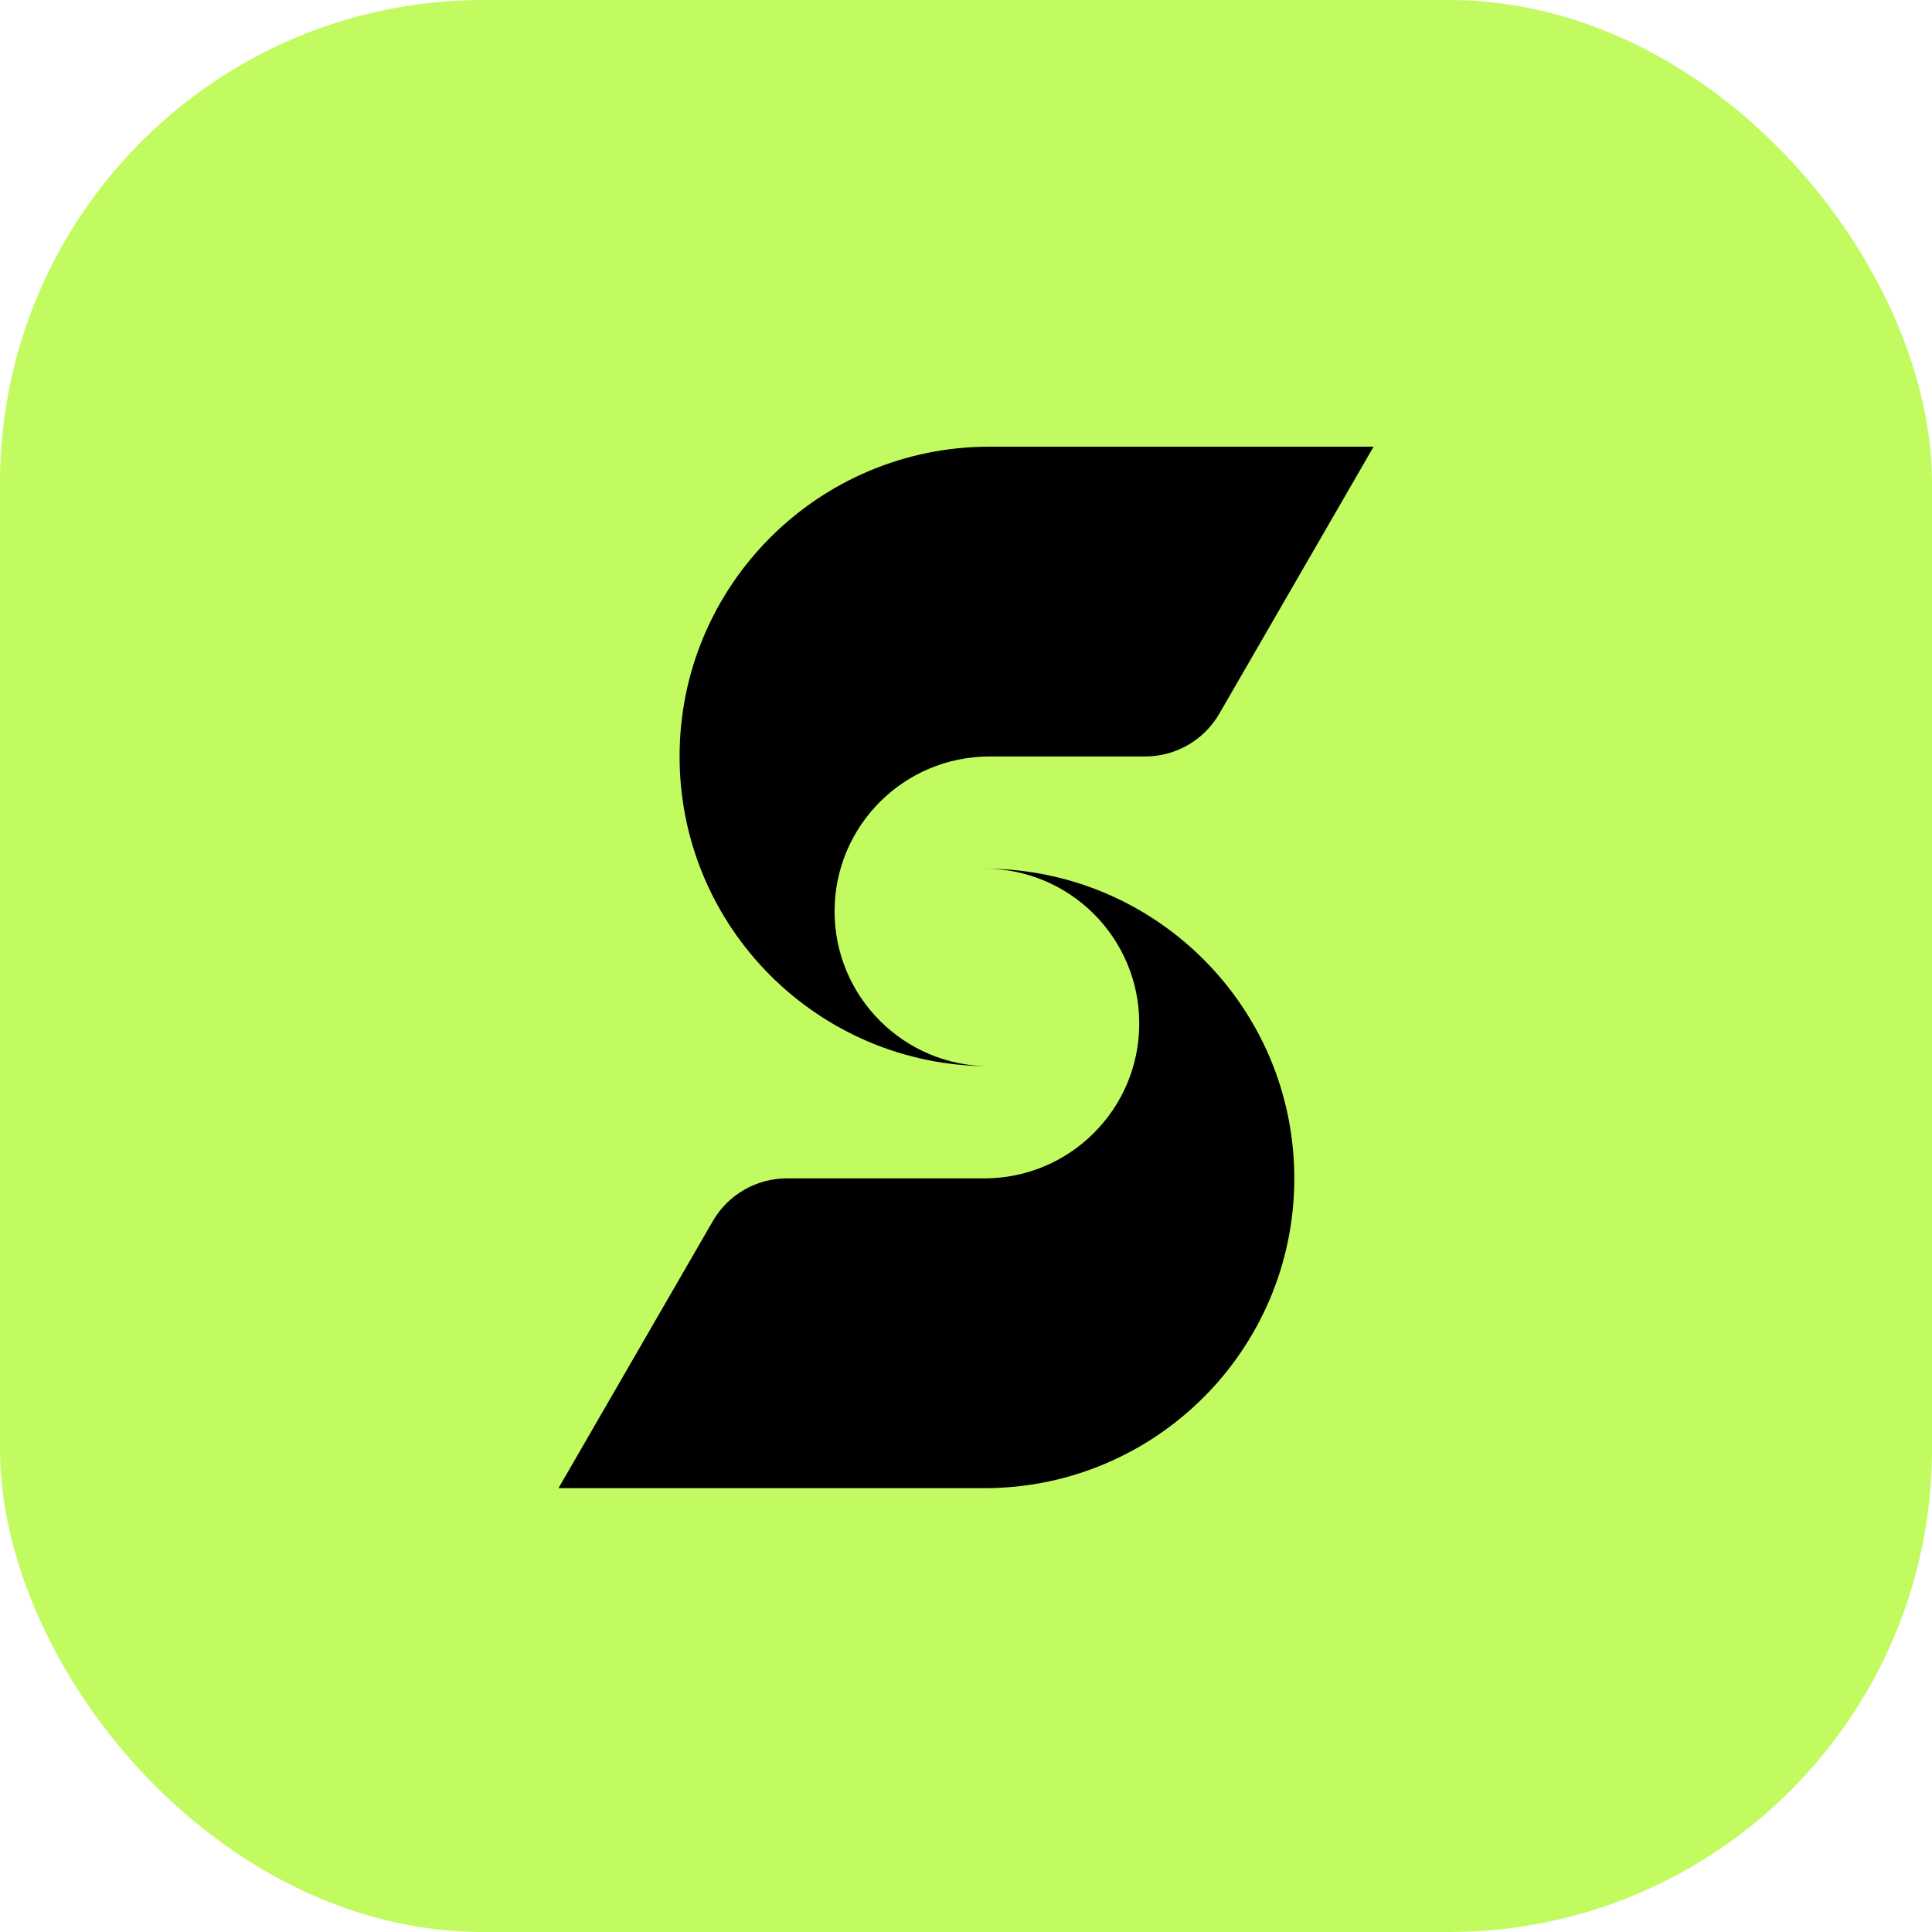
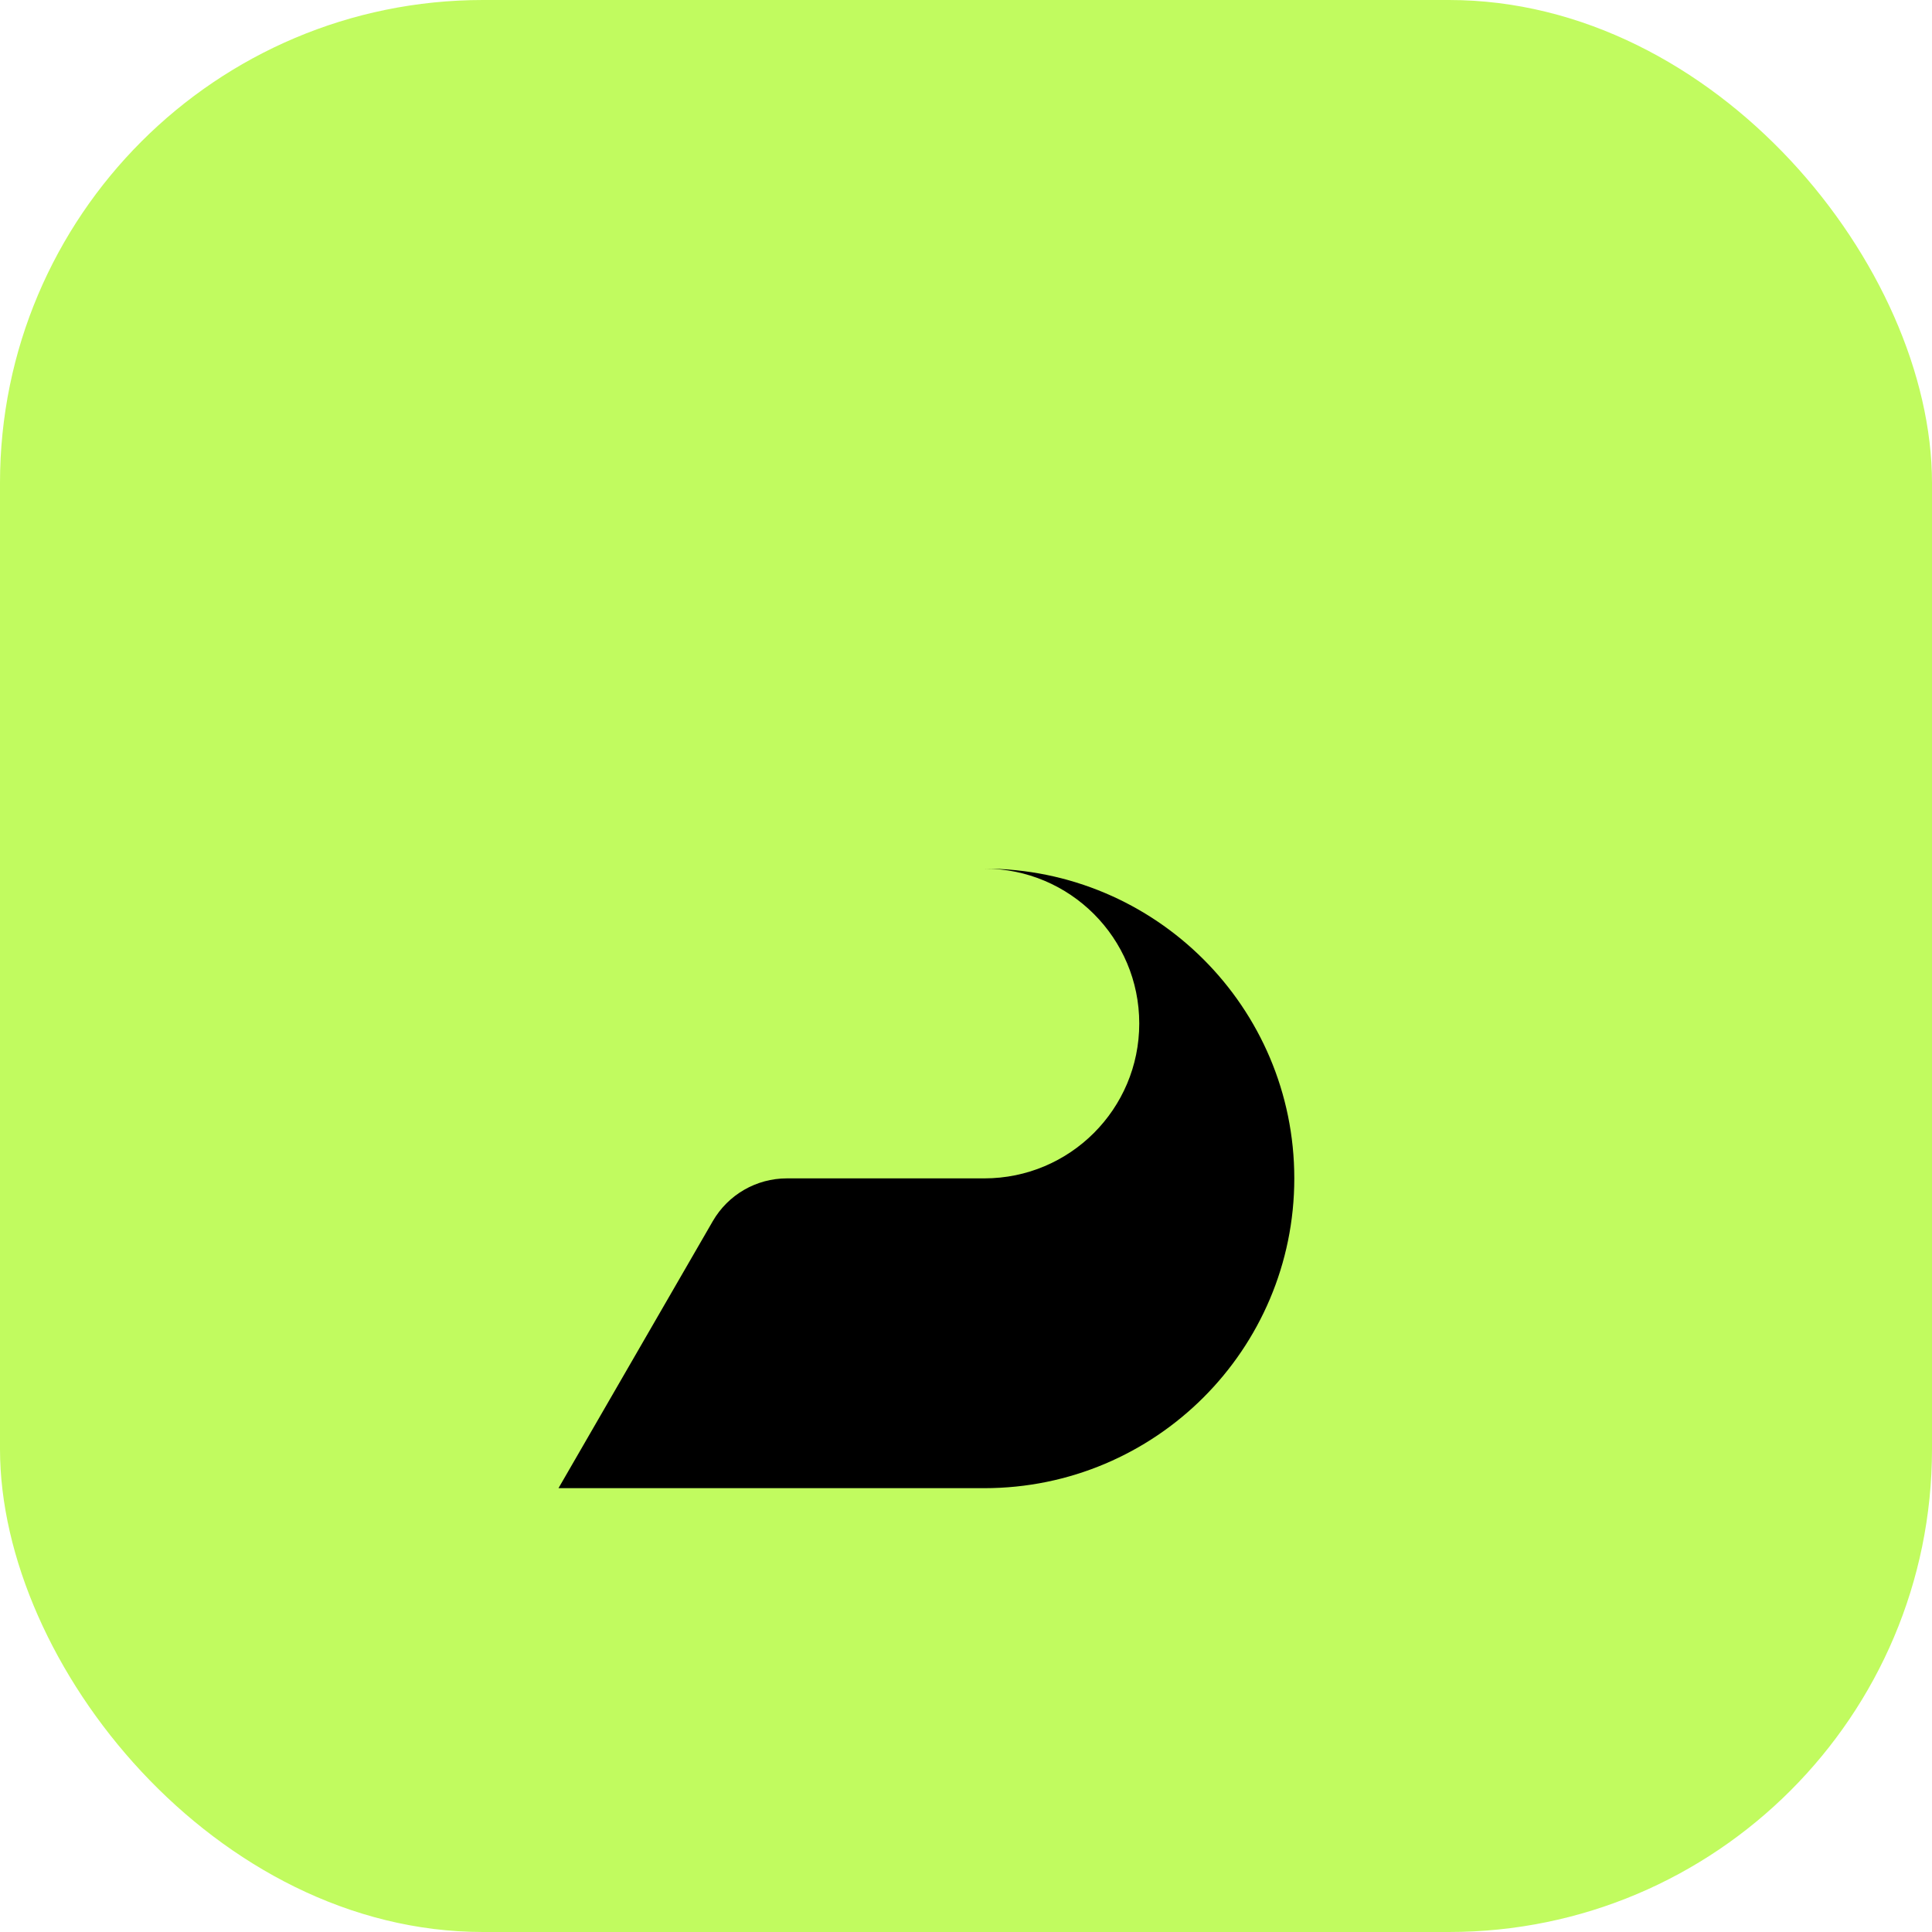
<svg xmlns="http://www.w3.org/2000/svg" width="40" height="40" viewBox="0 0 40 40" fill="none">
  <rect width="40" height="40" rx="10" fill="#C1FB5F" />
-   <path d="M20.489 9.248H28.439L25.244 14.777C24.927 15.324 24.343 15.662 23.71 15.662H20.489C18.716 15.662 17.279 17.097 17.279 18.868C17.279 20.639 18.716 22.075 20.489 22.075C16.944 22.075 14.07 19.204 14.07 15.662C14.07 12.119 16.944 9.248 20.489 9.248Z" fill="black" />
  <path d="M20.378 30.811H11.563L14.758 25.282C15.075 24.734 15.659 24.397 16.292 24.397H20.378C22.151 24.397 23.587 22.961 23.587 21.19C23.587 19.419 22.151 17.984 20.378 17.984C23.923 17.984 26.797 20.855 26.797 24.397C26.797 27.939 23.923 30.811 20.378 30.811Z" fill="black" />
</svg>